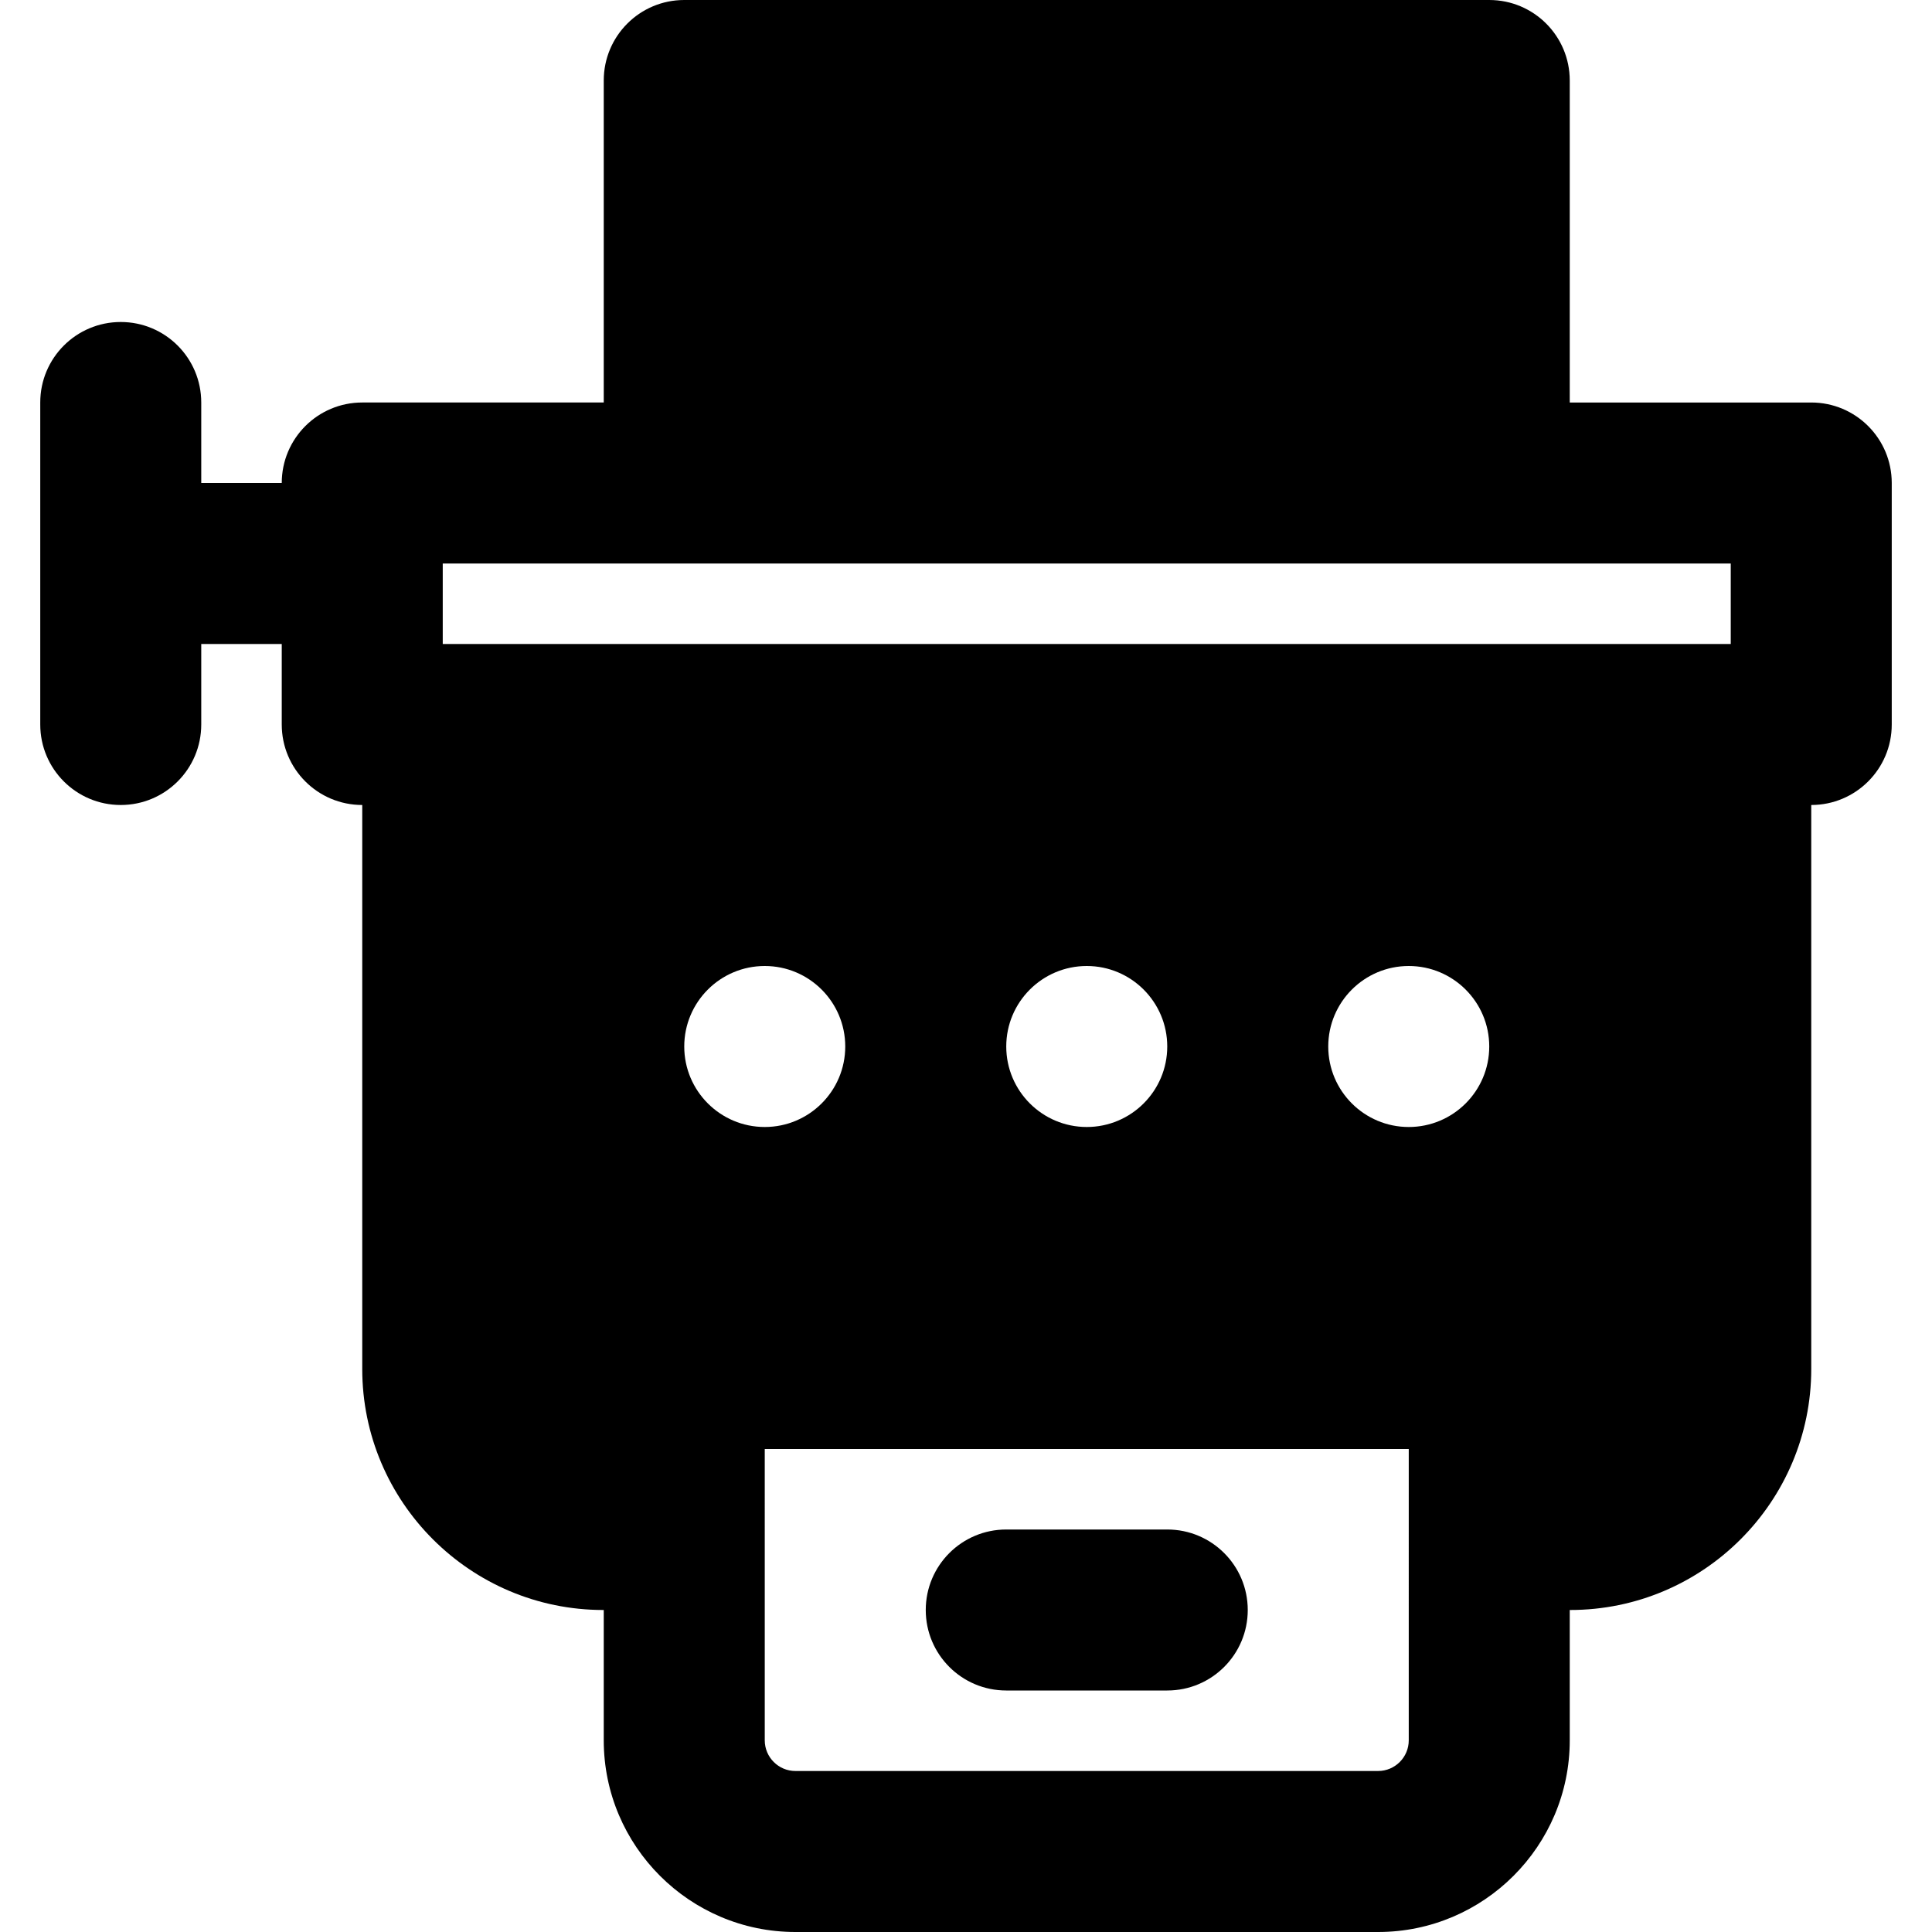
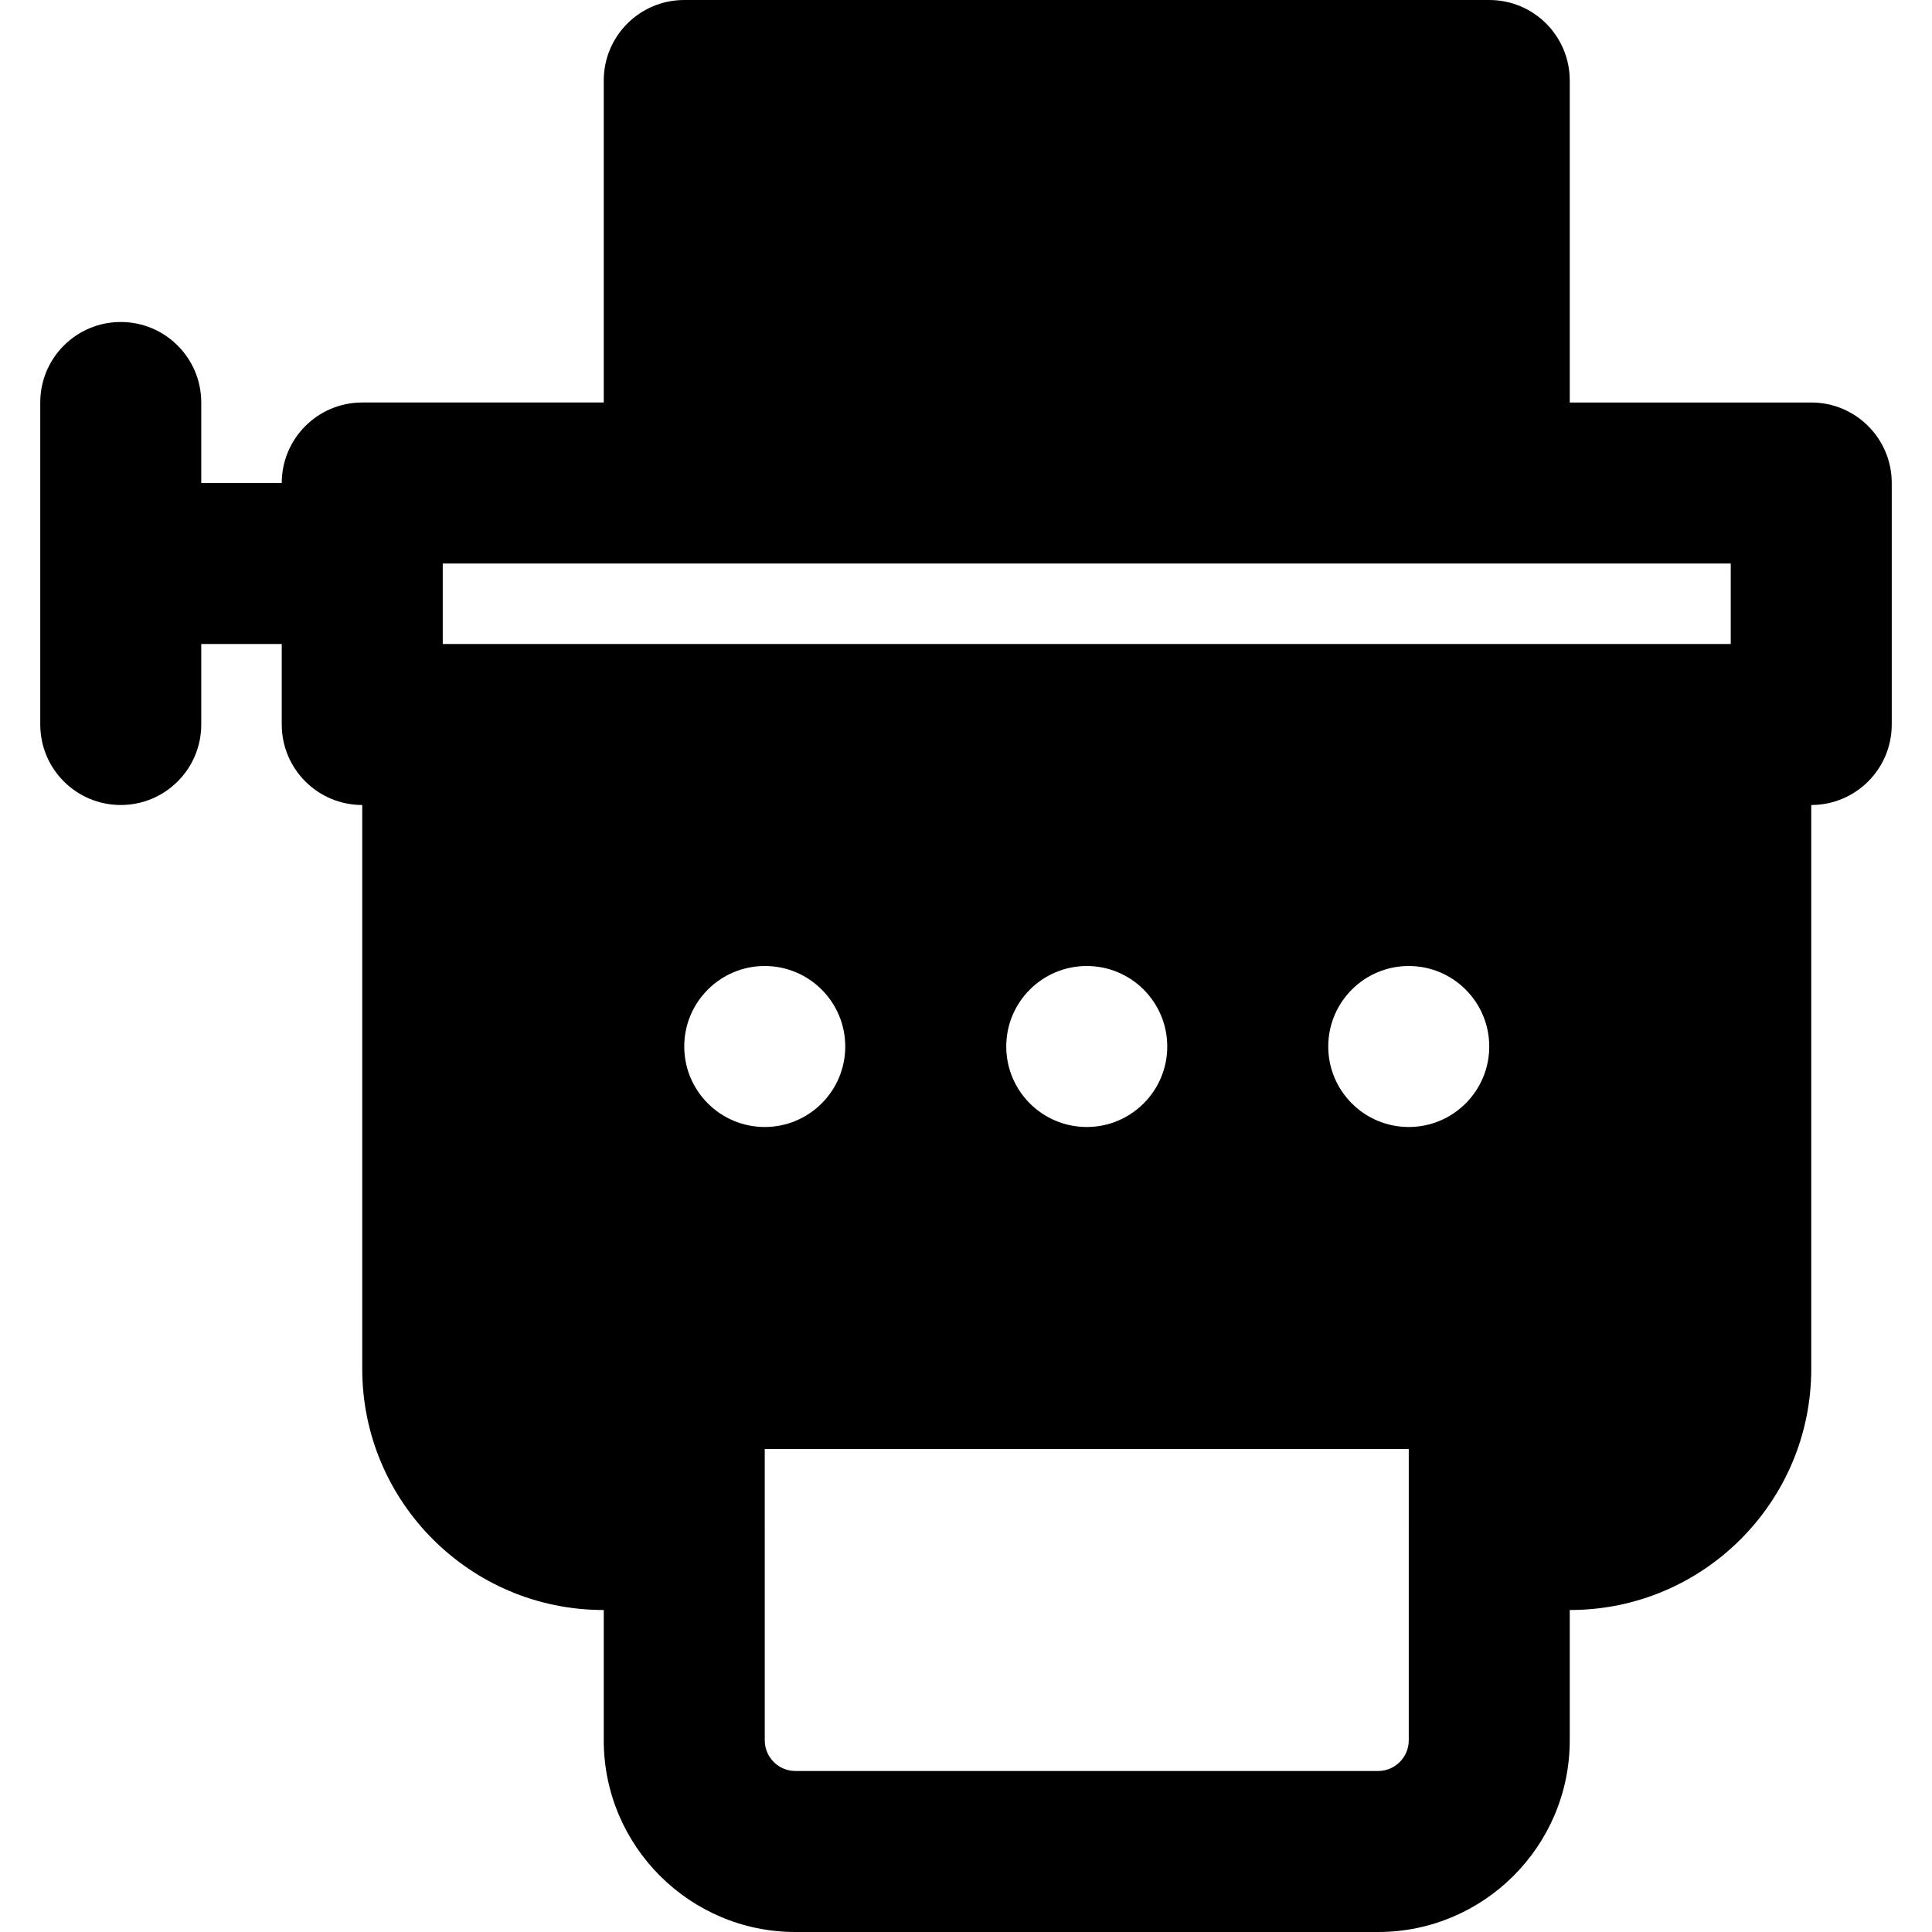
<svg xmlns="http://www.w3.org/2000/svg" fill="#000000" height="800px" width="800px" version="1.1" id="Layer_1" viewBox="0 0 512 512" xml:space="preserve">
  <g>
    <g>
      <path d="M480,106.667h-64V21.333C416,9.557,406.464,0,394.667,0H181.333C169.536,0,160,9.557,160,21.333v85.333H96    c-11.797,0-21.333,9.557-21.333,21.333H53.333v-21.333c0-11.776-9.536-21.333-21.333-21.333s-21.333,9.557-21.333,21.333V192    c0,11.776,9.536,21.333,21.333,21.333S53.333,203.776,53.333,192v-21.333h21.333V192c0,11.776,9.536,21.333,21.333,21.333v149.461    c0,35.221,28.651,63.872,63.872,63.872H160v34.539C160,489.216,182.784,512,210.795,512h154.411    c28.01,0,50.794-22.784,50.794-50.795v-34.539h0.128c35.221,0,63.872-28.651,63.872-63.872V213.333    c11.797,0,21.333-9.557,21.333-21.333v-64C501.333,116.224,491.797,106.667,480,106.667z M181.333,277.333    c0-11.776,9.557-21.333,21.333-21.333c11.776,0,21.334,9.557,21.334,21.333s-9.557,21.333-21.333,21.333    S181.333,289.109,181.333,277.333z M373.334,405.333L373.334,405.333l-0.001,55.872c0,4.48-3.648,8.128-8.128,8.128h-154.41    c-4.48,0-8.128-3.648-8.128-8.128v-55.872V384h170.667V405.333z M266.667,277.333c0-11.776,9.557-21.333,21.333-21.333    s21.333,9.557,21.333,21.333s-9.557,21.333-21.333,21.333S266.667,289.109,266.667,277.333z M373.333,298.667    c-11.776,0-21.333-9.557-21.333-21.333S361.557,256,373.333,256s21.333,9.557,21.333,21.333S385.109,298.667,373.333,298.667z     M117.333,170.667v-21.333h64h213.333h64v21.333H117.333z" />
    </g>
  </g>
  <g>
    <g>
-       <path d="M309.334,405.334h-42.667c-11.797,0-21.333,9.557-21.333,21.333S254.869,448,266.667,448h42.667    c11.797,0,21.333-9.557,21.333-21.333S321.131,405.334,309.334,405.334z" />
-     </g>
+       </g>
  </g>
</svg>